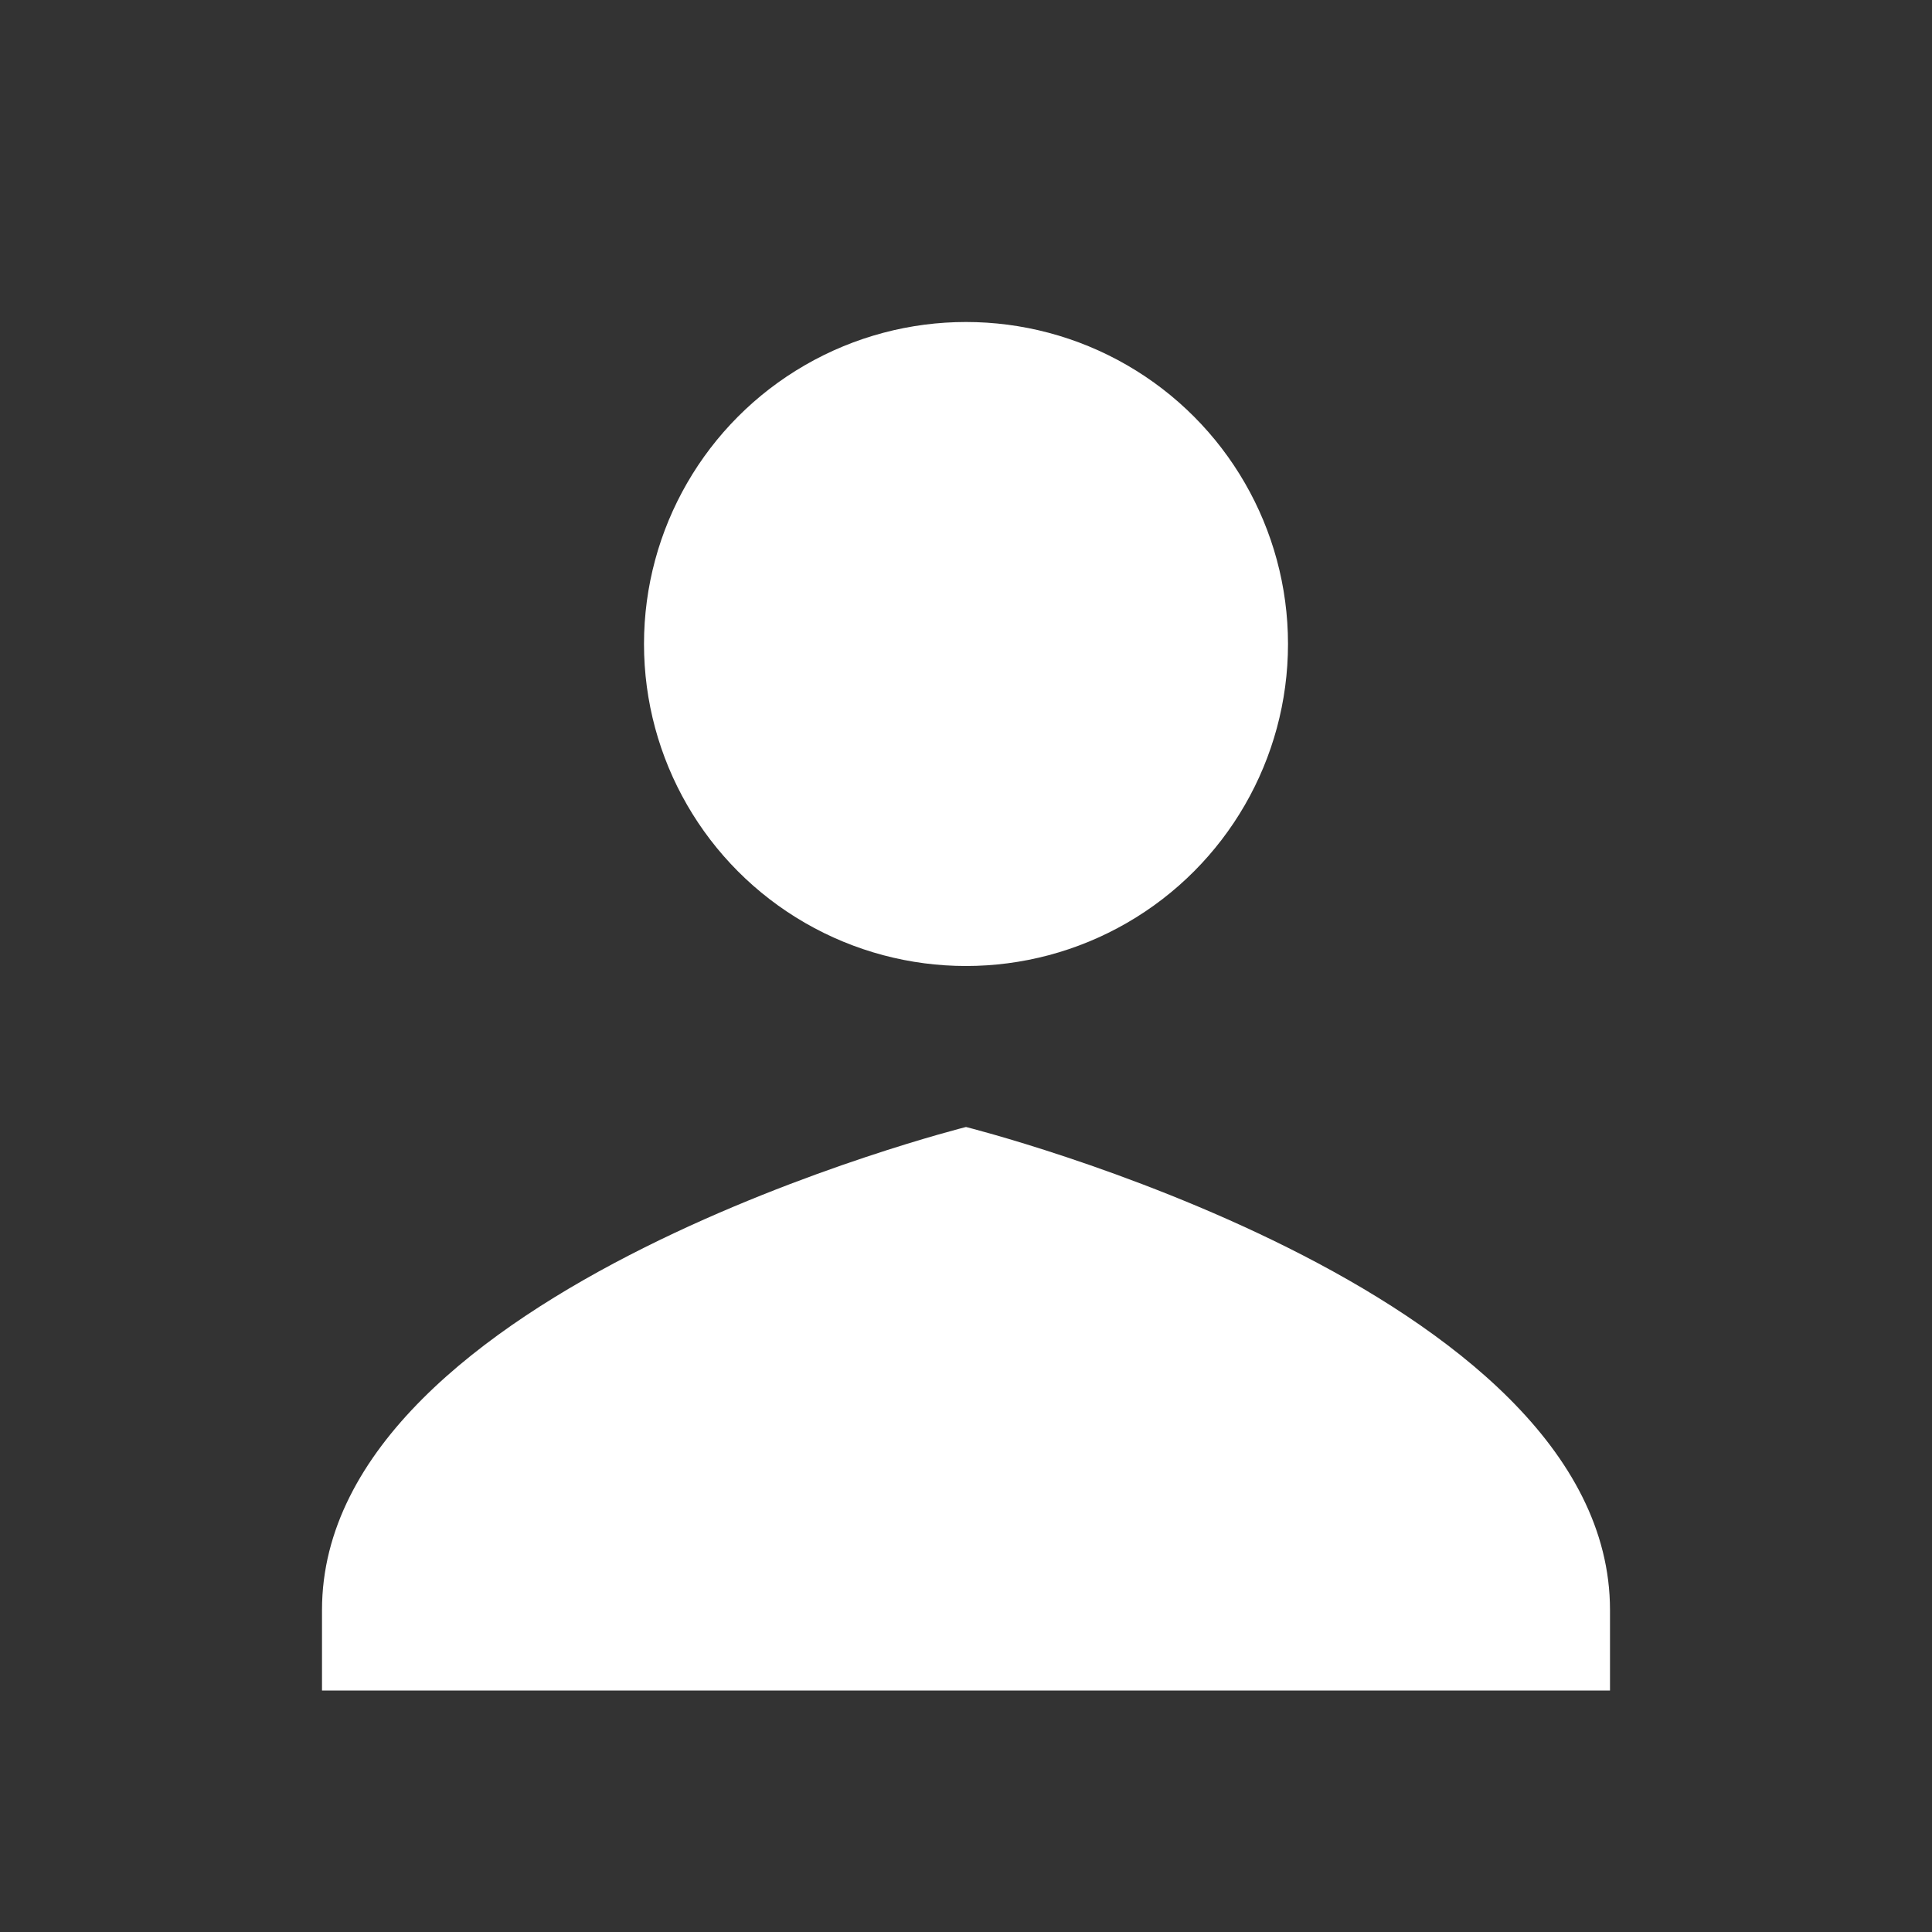
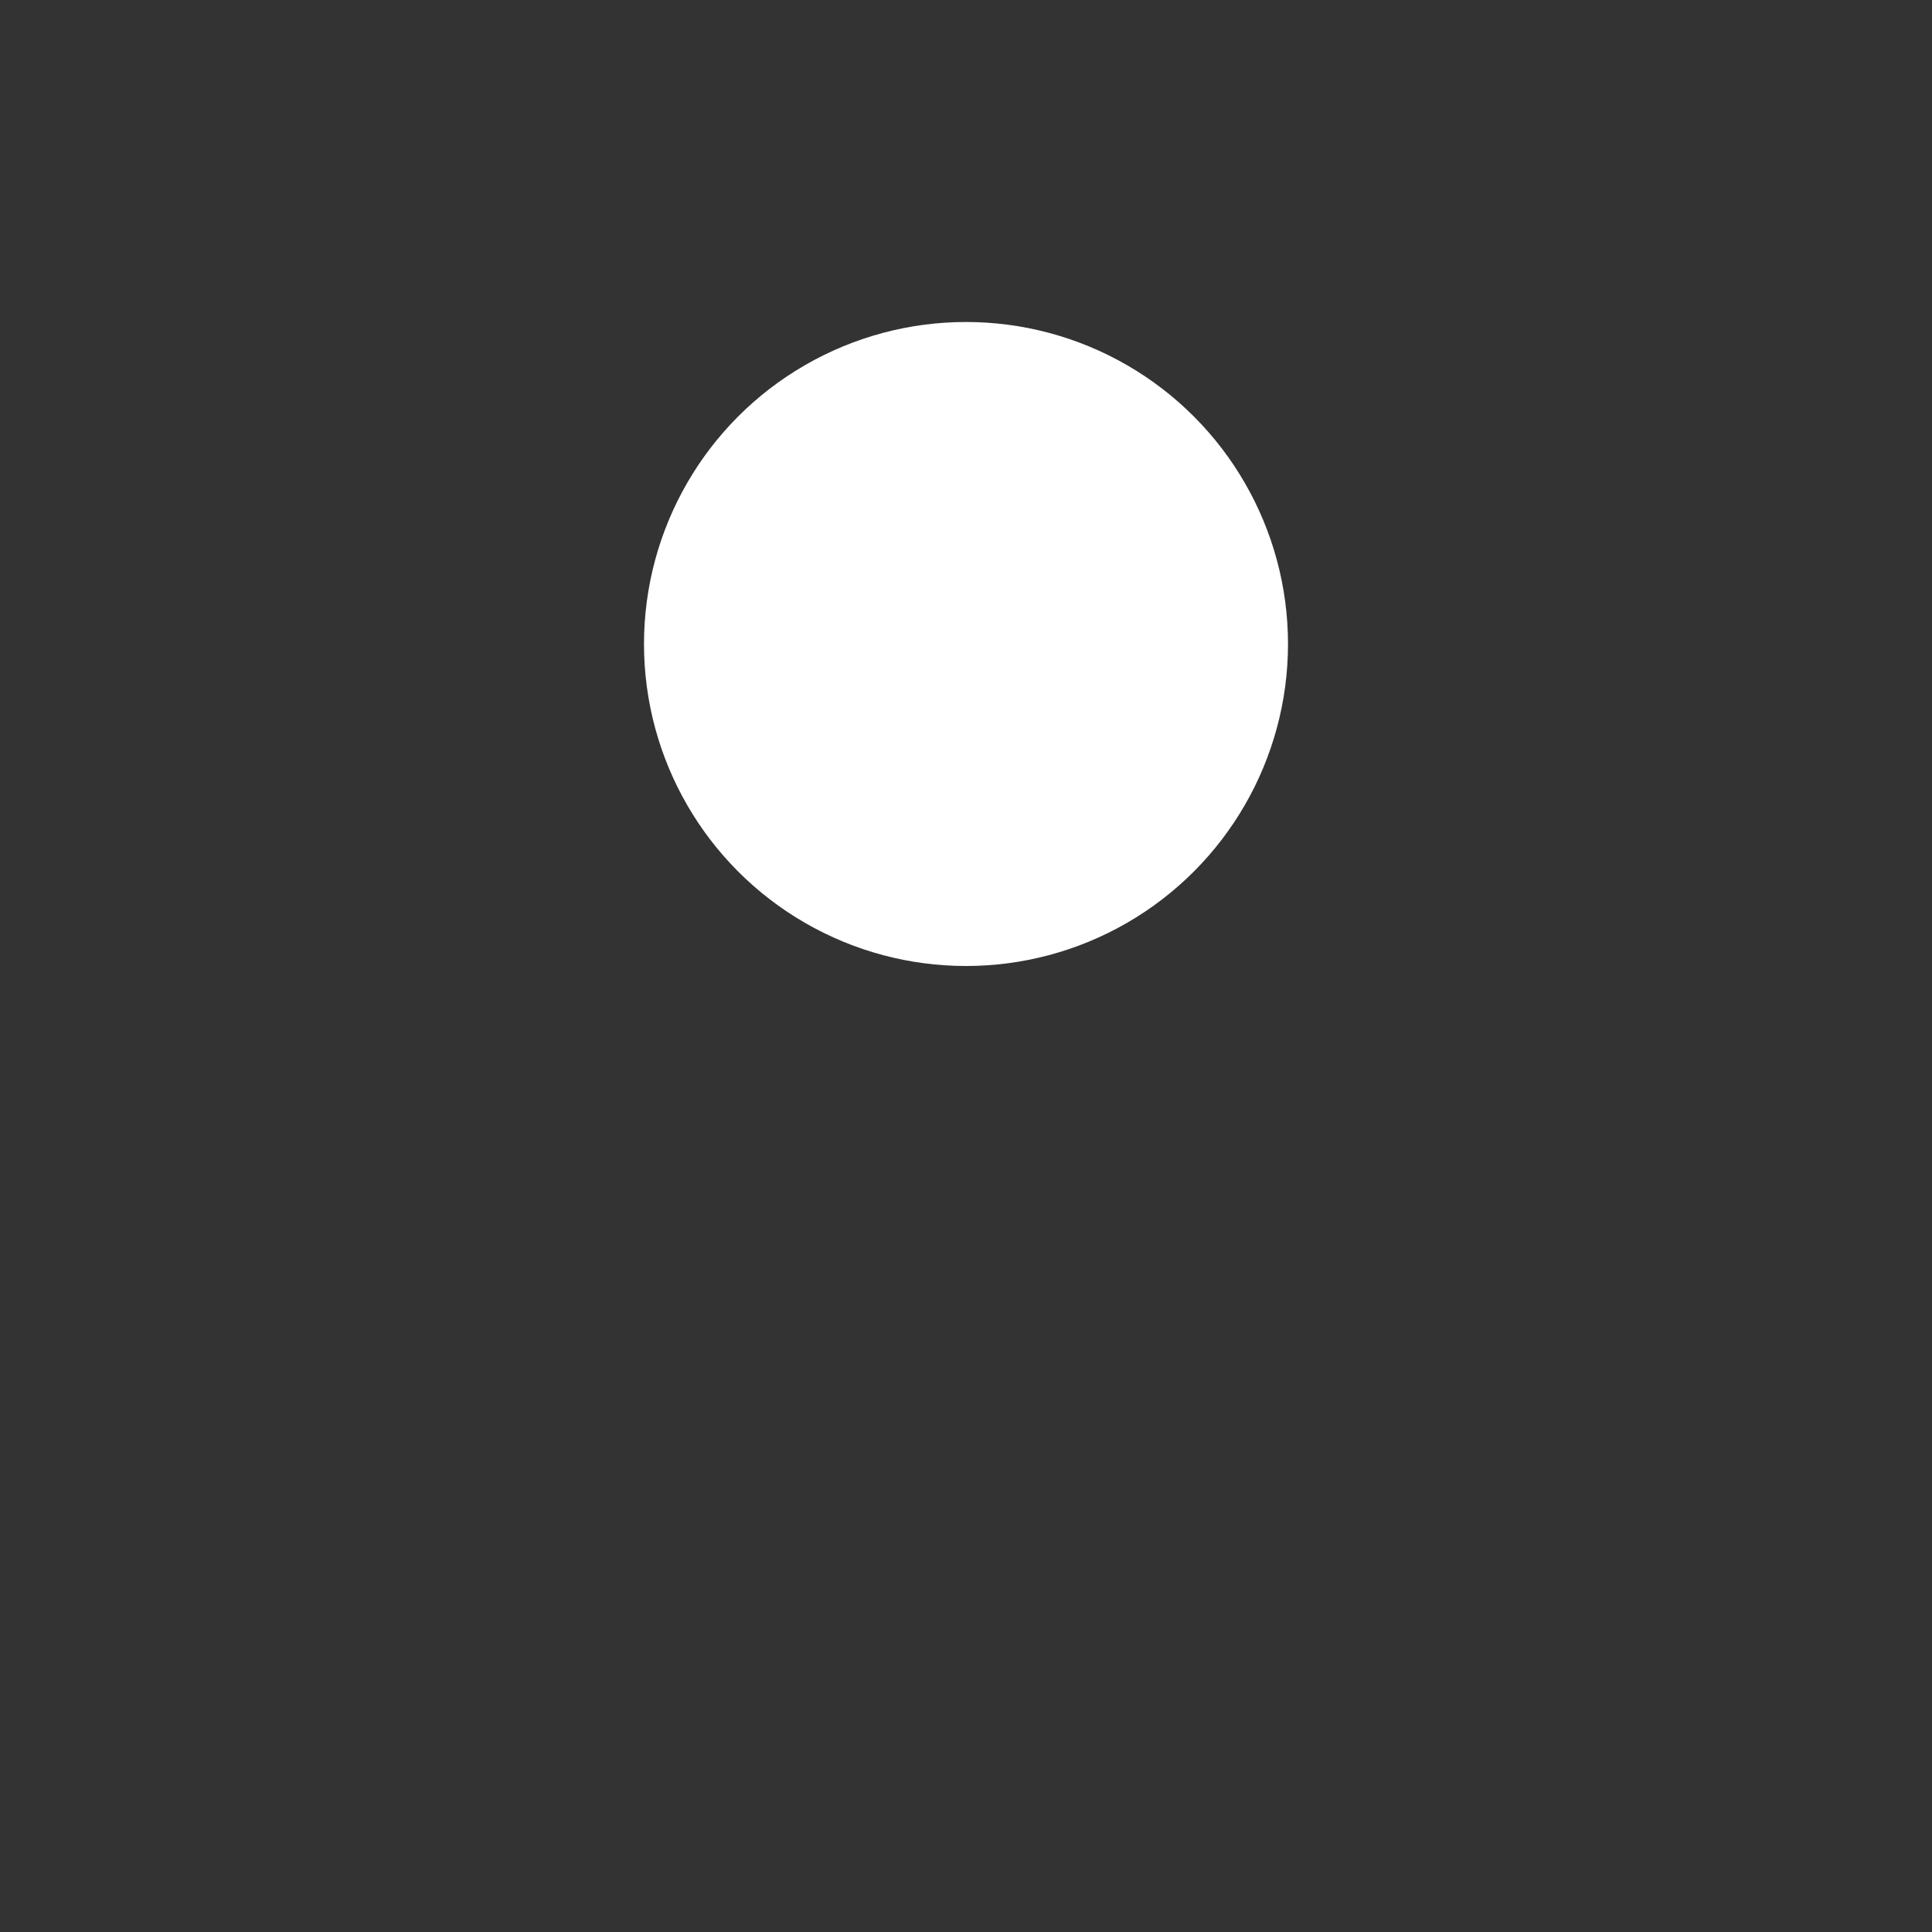
<svg xmlns="http://www.w3.org/2000/svg" fill="white" viewBox="0 0 24 24">
  <rect x="0" y="0" width="24" height="24" fill="#333333" stroke="none" />
  <circle cx="12" cy="8" r="4" />
-   <path d="M4 20c0-4 8-6 8-6s8 2 8 6v1H4z" />
</svg>